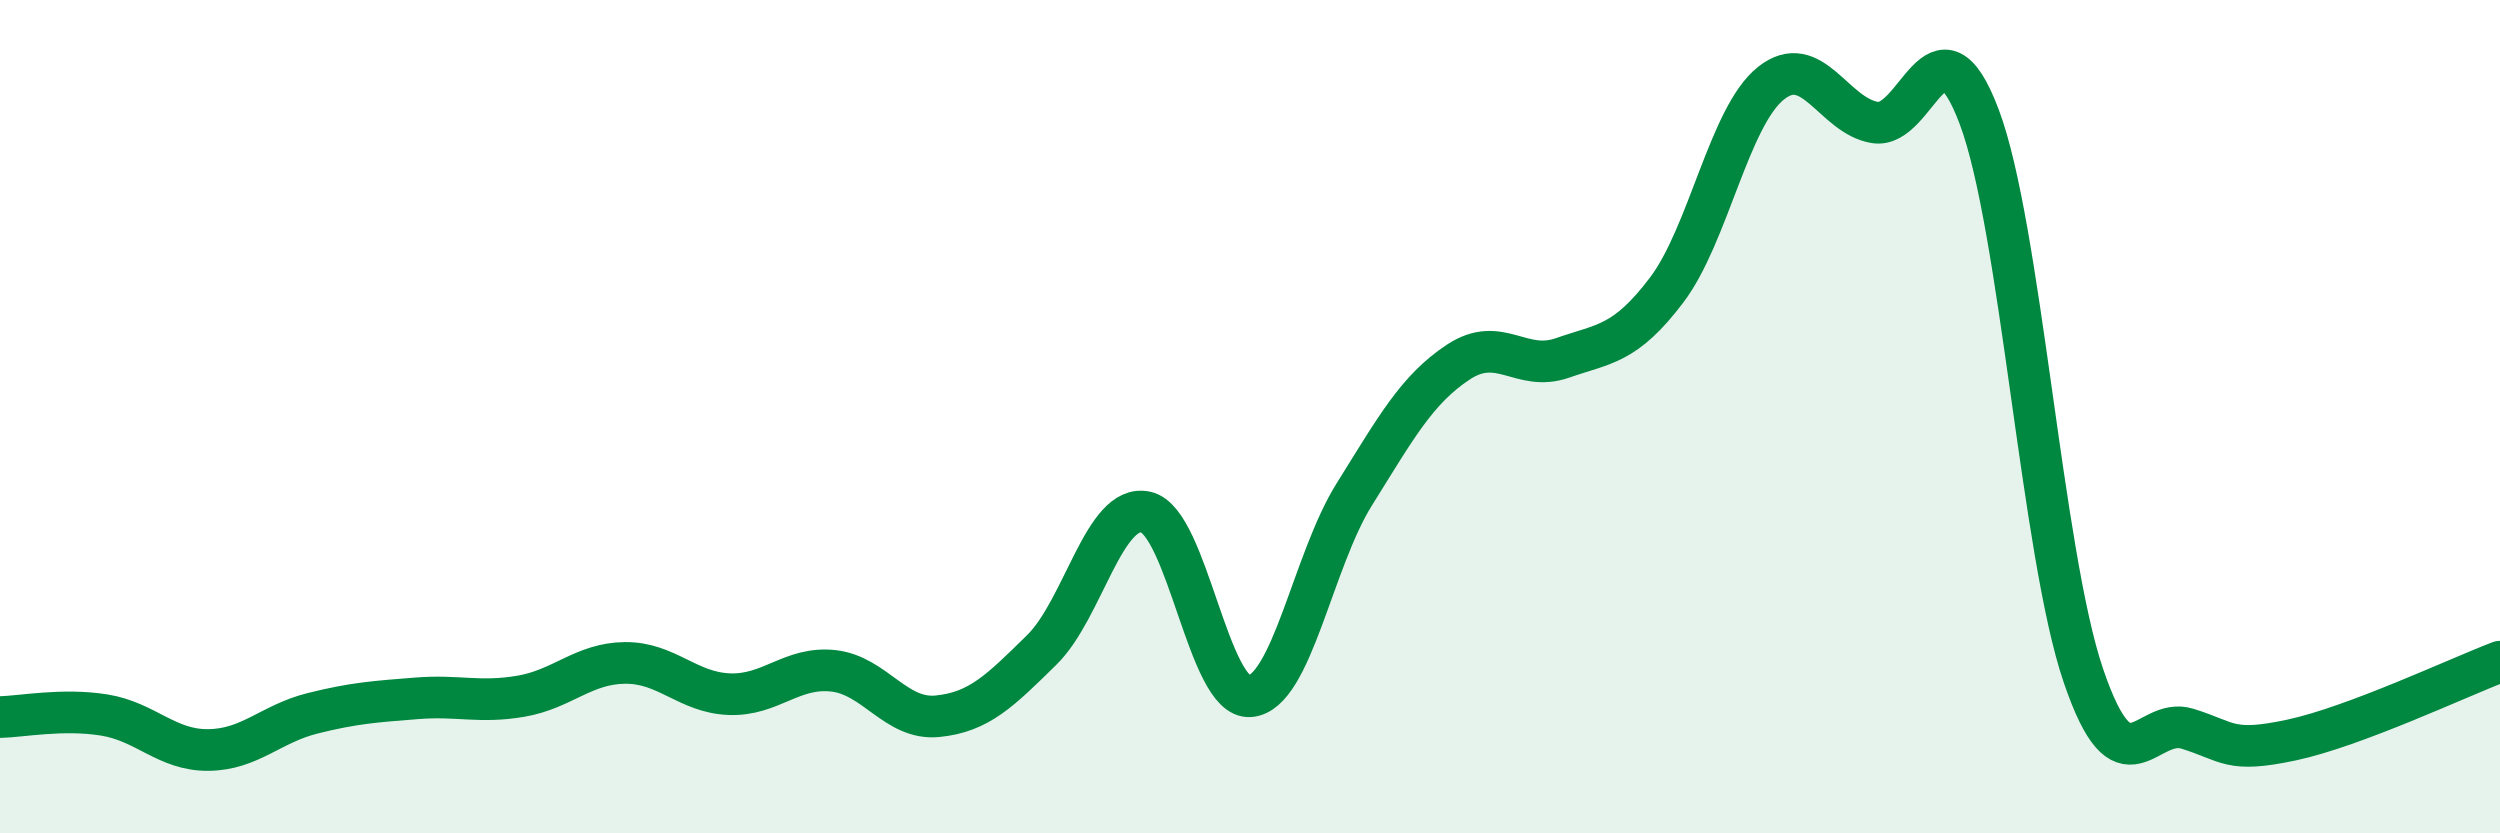
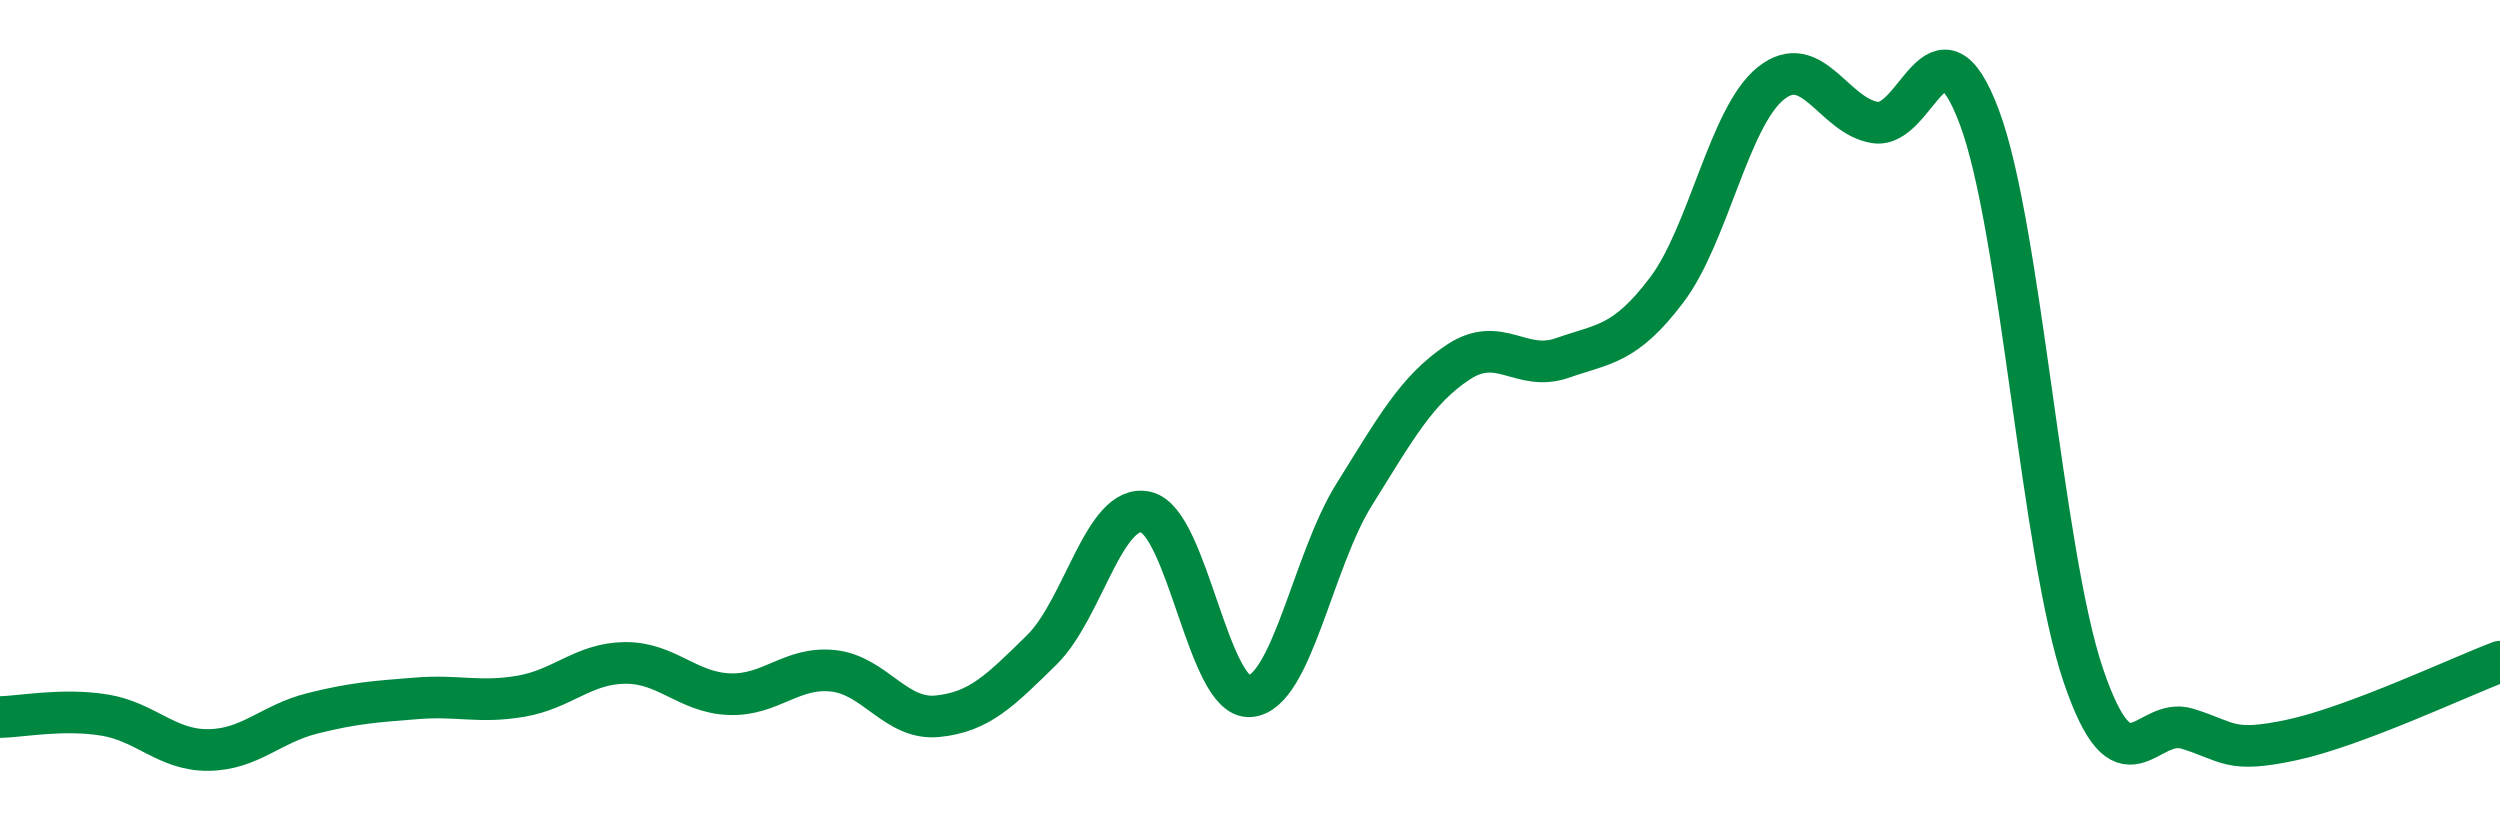
<svg xmlns="http://www.w3.org/2000/svg" width="60" height="20" viewBox="0 0 60 20">
-   <path d="M 0,17.21 C 0.5,17.2 1.5,17 2.5,17.16 C 3.5,17.32 4,18.01 5,18 C 6,17.99 6.5,17.37 7.5,17.12 C 8.5,16.87 9,16.84 10,16.76 C 11,16.68 11.5,16.88 12.5,16.71 C 13.5,16.54 14,15.92 15,15.91 C 16,15.9 16.5,16.62 17.5,16.66 C 18.5,16.7 19,15.99 20,16.1 C 21,16.21 21.5,17.29 22.5,17.19 C 23.5,17.09 24,16.58 25,15.6 C 26,14.62 26.5,12.07 27.5,12.29 C 28.5,12.51 29,16.79 30,16.71 C 31,16.63 31.5,13.47 32.5,11.87 C 33.5,10.27 34,9.35 35,8.69 C 36,8.03 36.5,8.94 37.5,8.59 C 38.5,8.24 39,8.28 40,6.96 C 41,5.64 41.5,2.8 42.5,2 C 43.5,1.2 44,2.78 45,2.94 C 46,3.1 46.5,0.15 47.5,2.8 C 48.5,5.45 49,13.27 50,16.21 C 51,19.15 51.5,17.18 52.5,17.49 C 53.5,17.8 53.5,18.08 55,17.76 C 56.5,17.44 59,16.26 60,15.88L60 20L0 20Z" fill="#008740" opacity="0.1" stroke-linecap="round" stroke-linejoin="round" />
  <path d="M 0,17.21 C 0.5,17.2 1.5,17 2.5,17.16 C 3.5,17.32 4,18.01 5,18 C 6,17.99 6.5,17.37 7.5,17.12 C 8.5,16.87 9,16.84 10,16.76 C 11,16.68 11.5,16.88 12.5,16.71 C 13.5,16.54 14,15.92 15,15.91 C 16,15.9 16.5,16.62 17.5,16.66 C 18.5,16.7 19,15.99 20,16.1 C 21,16.21 21.5,17.29 22.5,17.19 C 23.5,17.09 24,16.58 25,15.6 C 26,14.62 26.5,12.07 27.5,12.29 C 28.5,12.51 29,16.79 30,16.71 C 31,16.63 31.5,13.47 32.5,11.87 C 33.5,10.27 34,9.35 35,8.69 C 36,8.03 36.5,8.94 37.5,8.59 C 38.5,8.24 39,8.28 40,6.96 C 41,5.64 41.5,2.8 42.5,2 C 43.5,1.2 44,2.78 45,2.94 C 46,3.1 46.5,0.15 47.5,2.8 C 48.5,5.45 49,13.27 50,16.21 C 51,19.15 51.5,17.18 52.5,17.49 C 53.5,17.8 53.5,18.08 55,17.76 C 56.5,17.44 59,16.26 60,15.88" stroke="#008740" stroke-width="1" fill="none" stroke-linecap="round" stroke-linejoin="round" />
</svg>